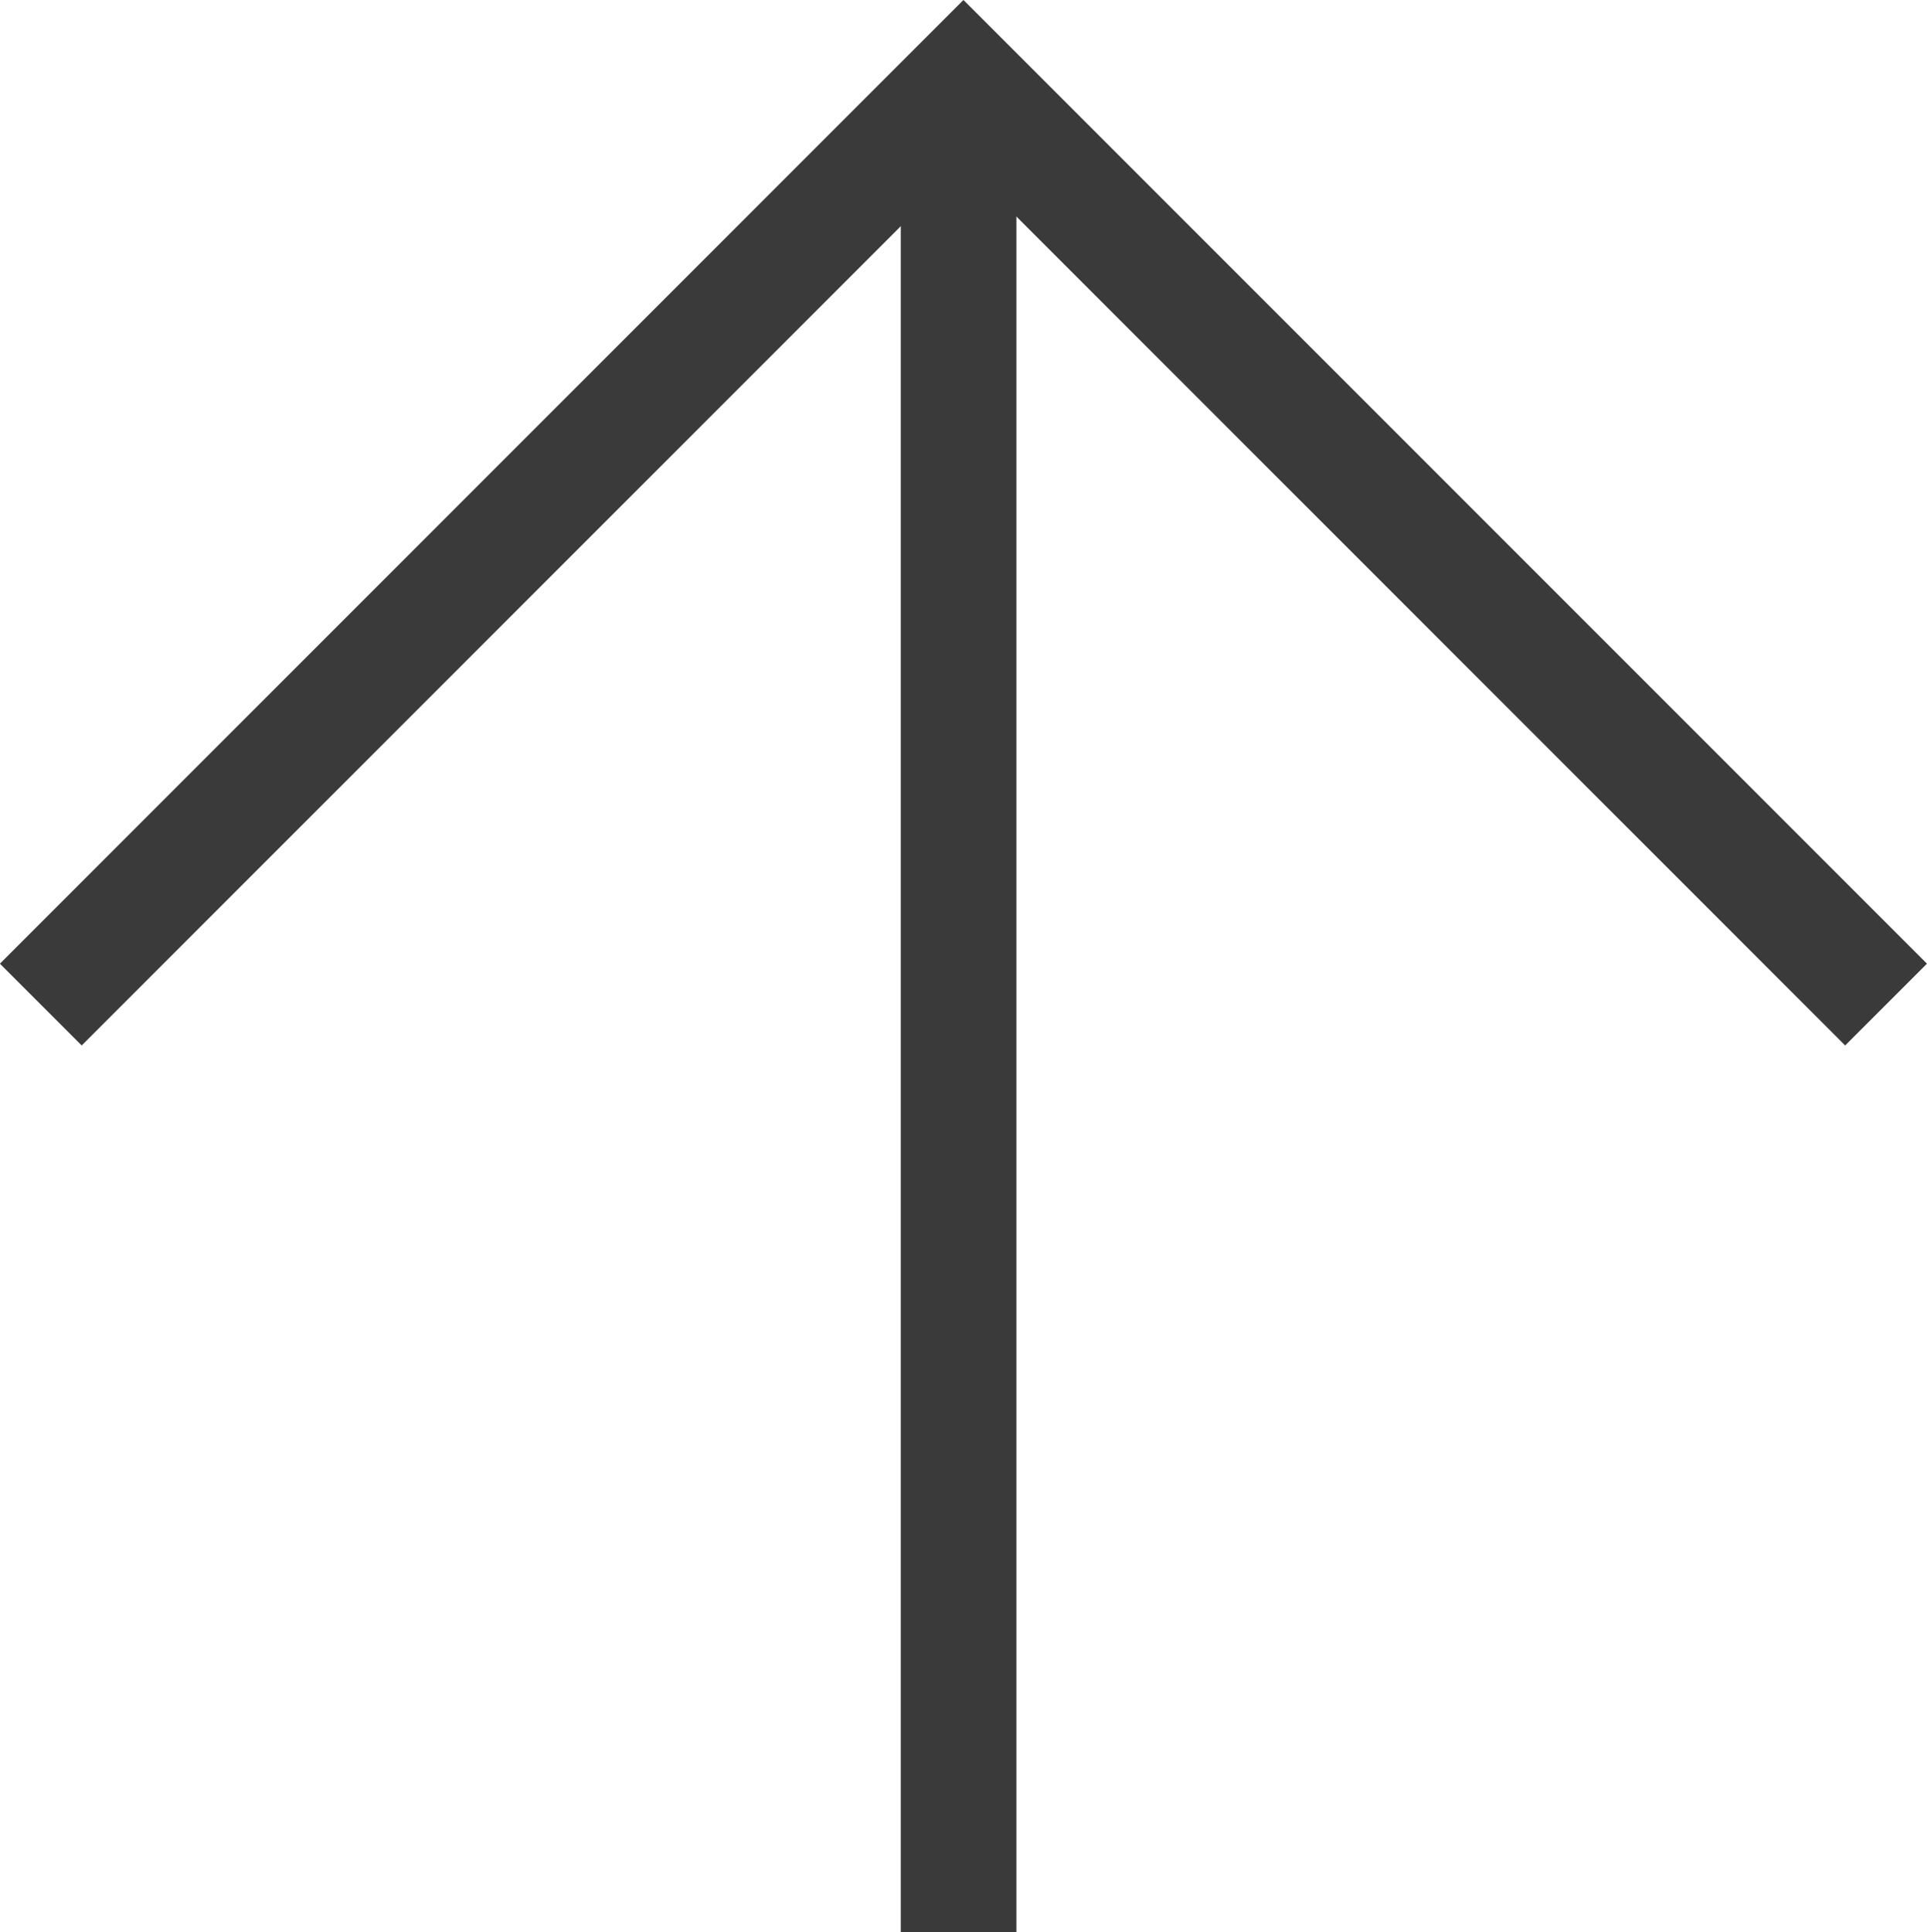
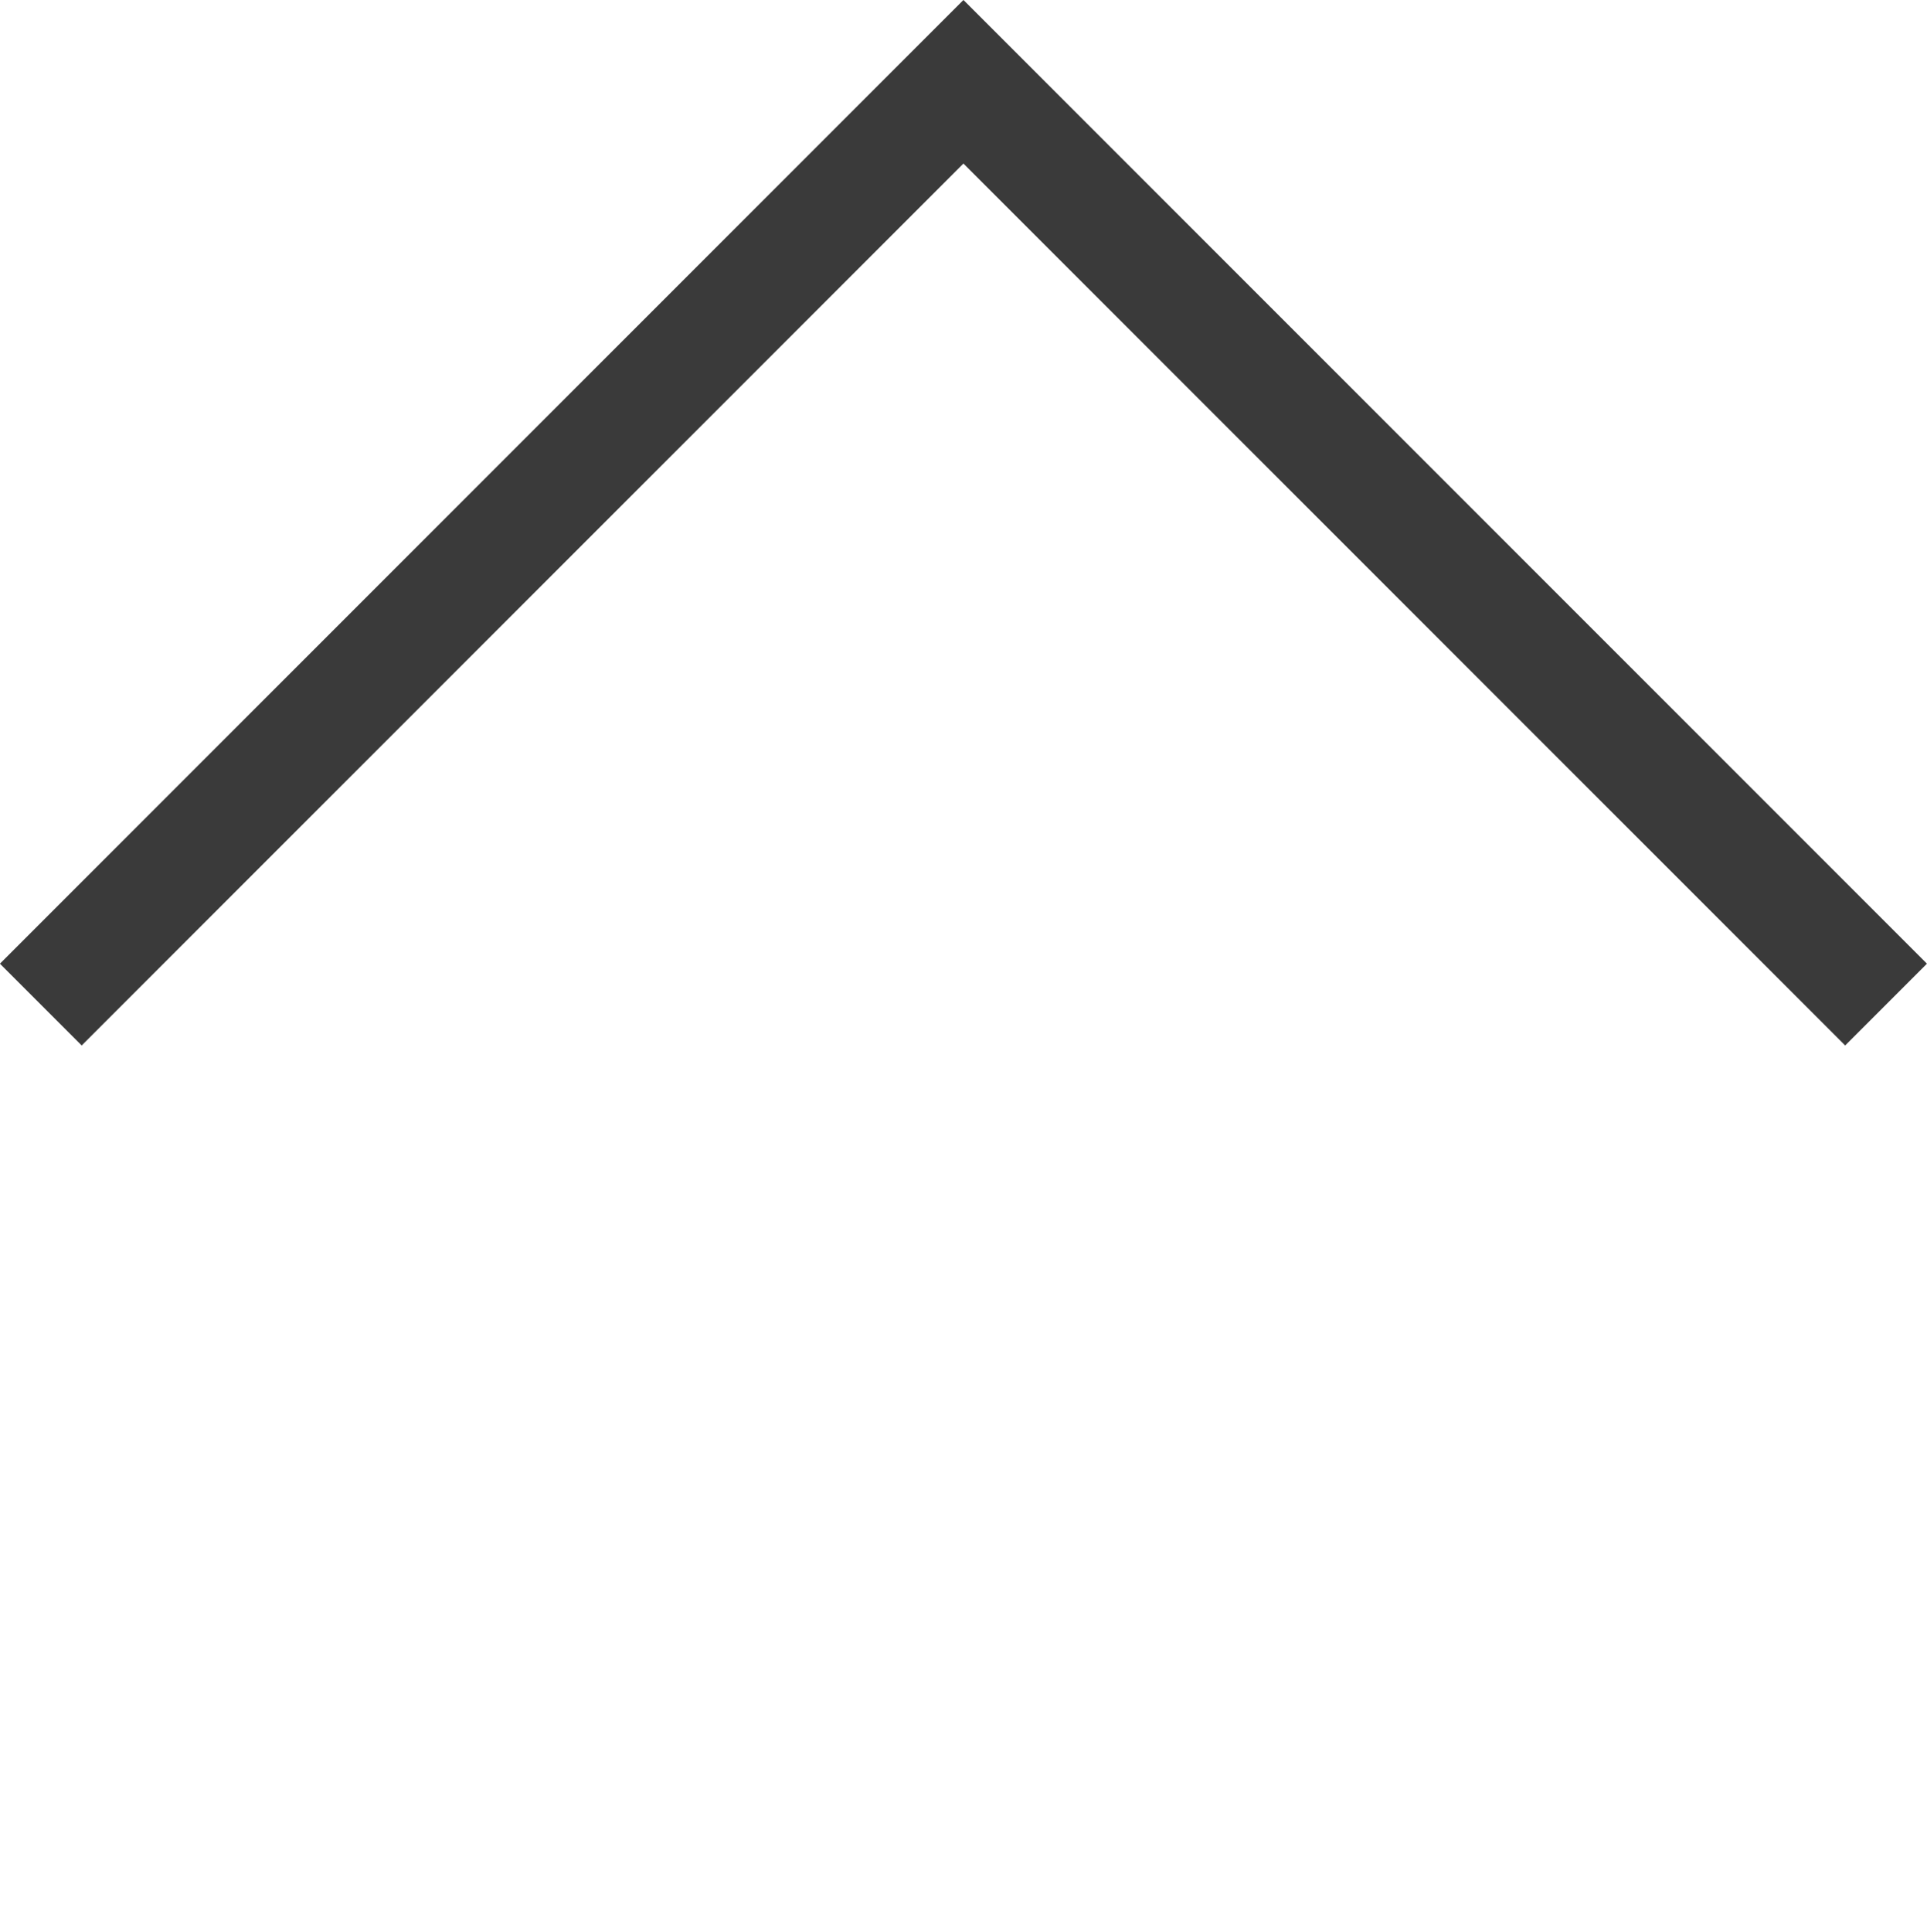
<svg xmlns="http://www.w3.org/2000/svg" width="16.665" height="16.707" viewBox="0 0 16.665 16.707">
  <g id="Group_118" data-name="Group 118" transform="translate(-524.919 488.707) rotate(-90)">
-     <line id="Line_36" data-name="Line 36" x2="15.867" transform="translate(472 533.209)" fill="none" stroke="#3a3a3a" stroke-width="1" />
    <path id="Path_3466" data-name="Path 3466" d="M1756.781-241.77l7.979-7.979-7.979-7.979" transform="translate(-1276.76 783)" fill="none" stroke="#3a3a3a" stroke-width="1" />
  </g>
</svg>